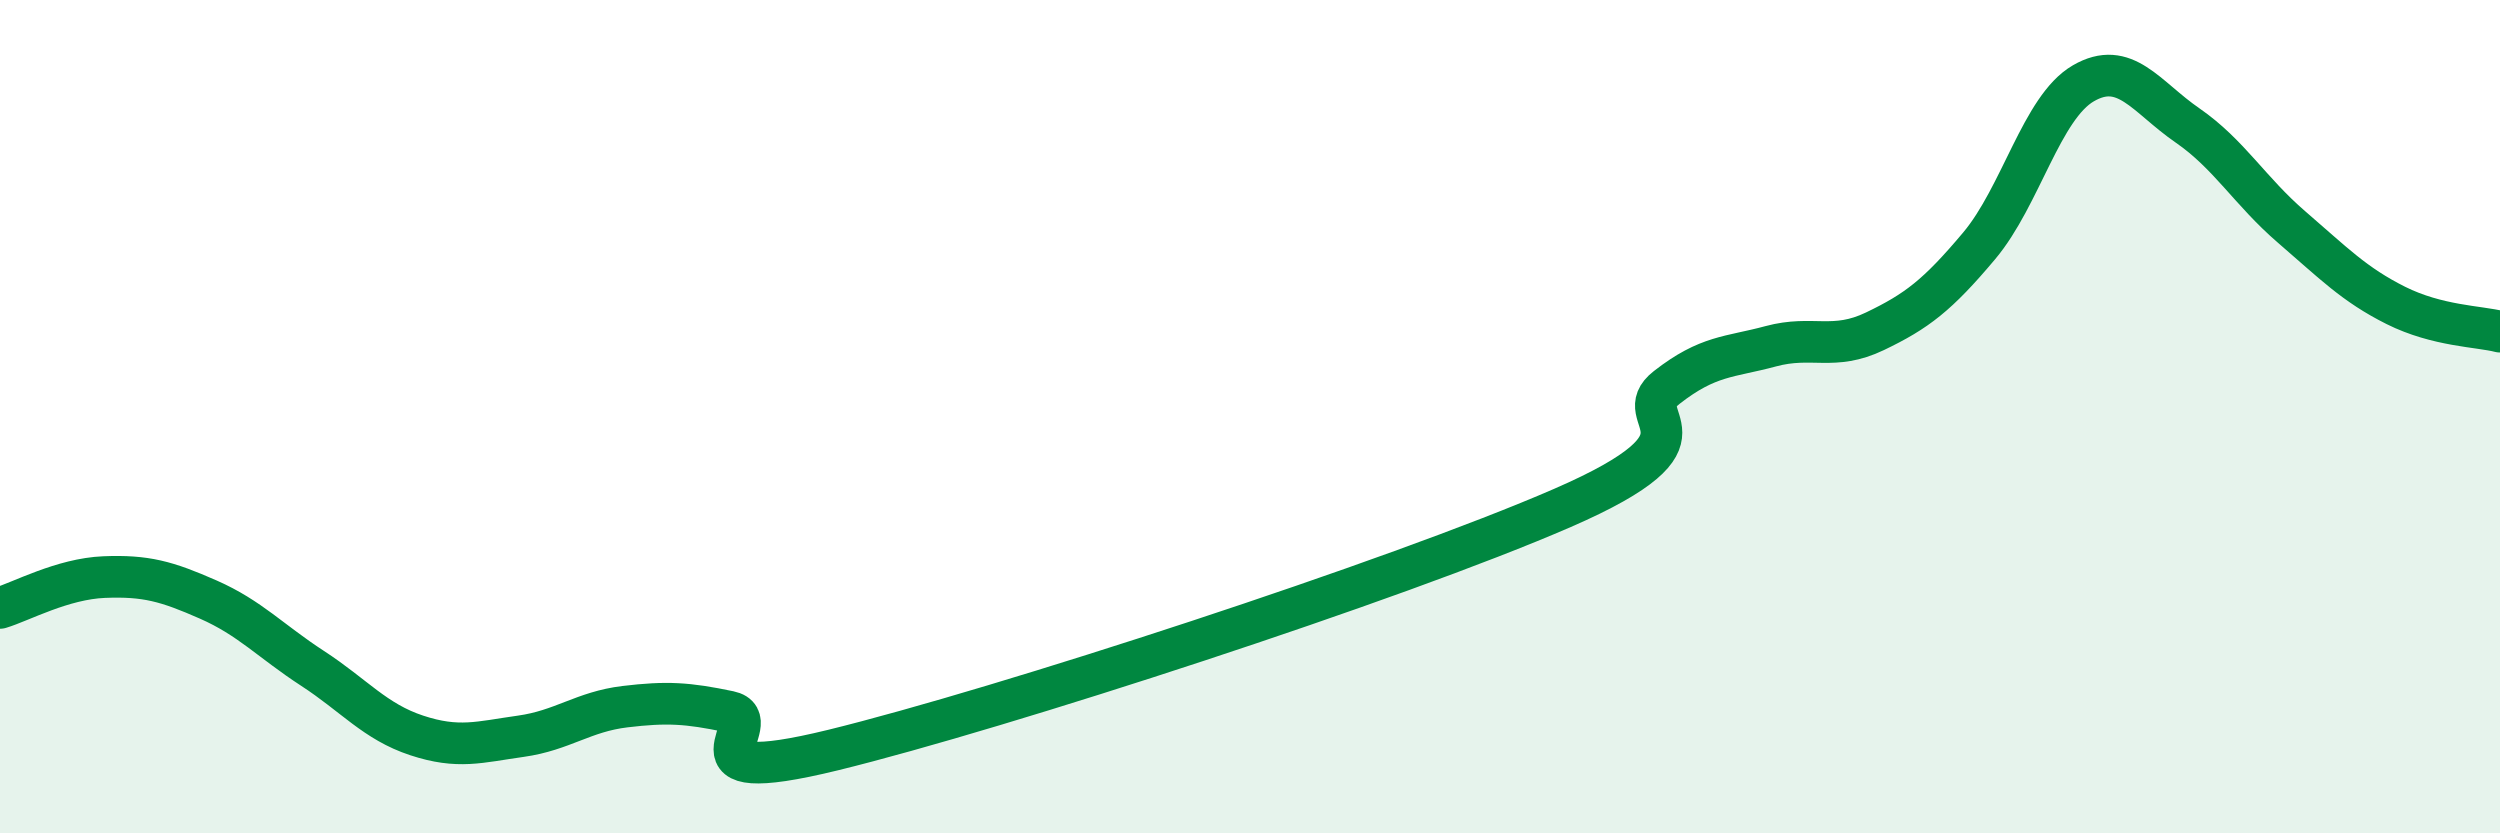
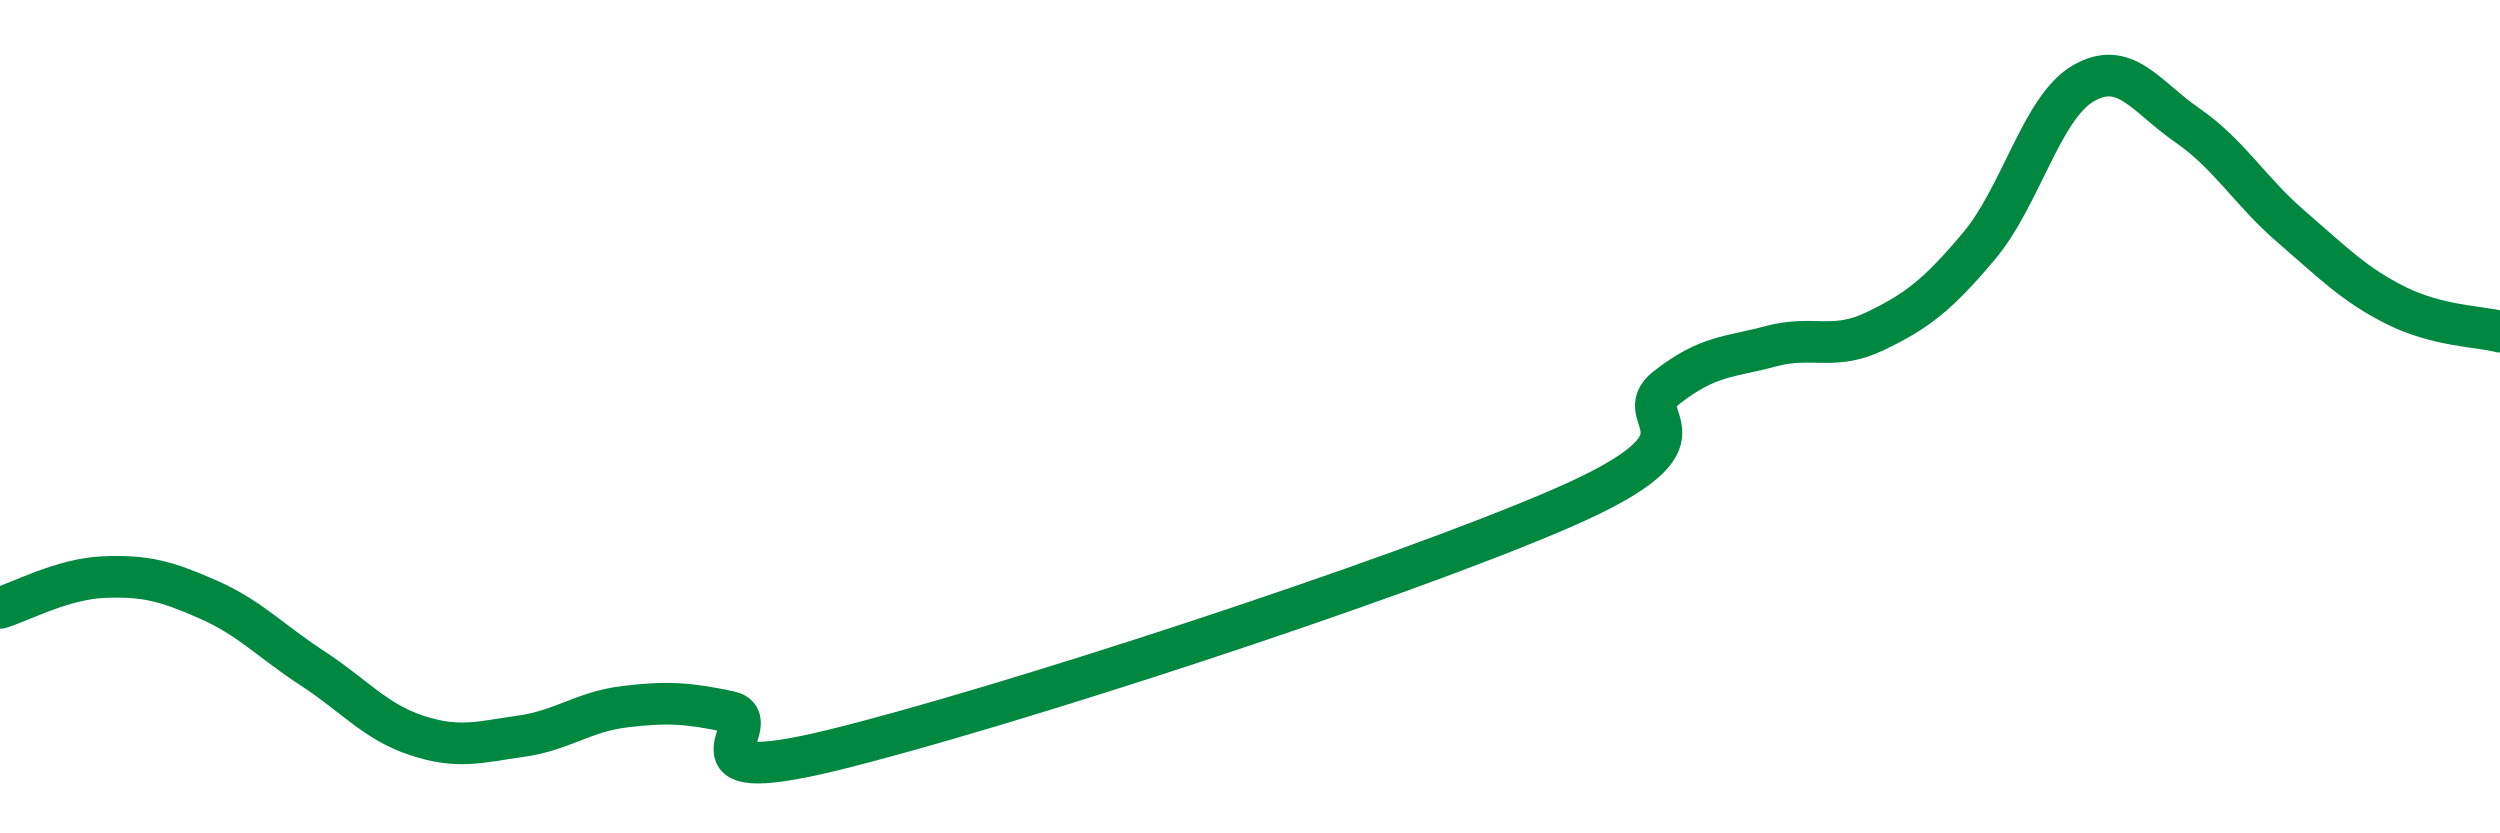
<svg xmlns="http://www.w3.org/2000/svg" width="60" height="20" viewBox="0 0 60 20">
-   <path d="M 0,14.59 C 0.5,14.44 1.5,13.89 2.5,13.85 C 3.5,13.81 4,13.95 5,14.39 C 6,14.83 6.5,15.39 7.5,16.04 C 8.5,16.69 9,17.32 10,17.65 C 11,17.98 11.5,17.81 12.5,17.67 C 13.5,17.53 14,17.08 15,16.96 C 16,16.84 16.5,16.87 17.5,17.08 C 18.5,17.29 16,18.98 20,18 C 24,17.02 33.5,13.93 37.5,12.19 C 41.5,10.45 39,10.08 40,9.3 C 41,8.52 41.5,8.58 42.5,8.31 C 43.5,8.04 44,8.43 45,7.95 C 46,7.47 46.5,7.09 47.5,5.9 C 48.5,4.71 49,2.58 50,2 C 51,1.42 51.5,2.32 52.5,3.01 C 53.5,3.7 54,4.59 55,5.45 C 56,6.31 56.5,6.83 57.5,7.33 C 58.5,7.83 59.5,7.83 60,7.96L60 20L0 20Z" fill="#008740" opacity="0.1" stroke-linecap="round" stroke-linejoin="round" />
  <path d="M 0,14.59 C 0.5,14.44 1.5,13.89 2.5,13.85 C 3.5,13.81 4,13.95 5,14.39 C 6,14.83 6.5,15.39 7.5,16.04 C 8.5,16.69 9,17.32 10,17.65 C 11,17.98 11.5,17.81 12.5,17.67 C 13.5,17.53 14,17.08 15,16.96 C 16,16.84 16.5,16.87 17.5,17.08 C 18.5,17.29 16,18.98 20,18 C 24,17.02 33.5,13.93 37.5,12.19 C 41.5,10.45 39,10.08 40,9.3 C 41,8.52 41.5,8.58 42.5,8.31 C 43.5,8.04 44,8.43 45,7.95 C 46,7.47 46.5,7.09 47.5,5.9 C 48.5,4.71 49,2.58 50,2 C 51,1.42 51.5,2.32 52.5,3.01 C 53.5,3.7 54,4.59 55,5.45 C 56,6.31 56.5,6.83 57.5,7.33 C 58.5,7.83 59.5,7.83 60,7.96" stroke="#008740" stroke-width="1" fill="none" stroke-linecap="round" stroke-linejoin="round" />
</svg>